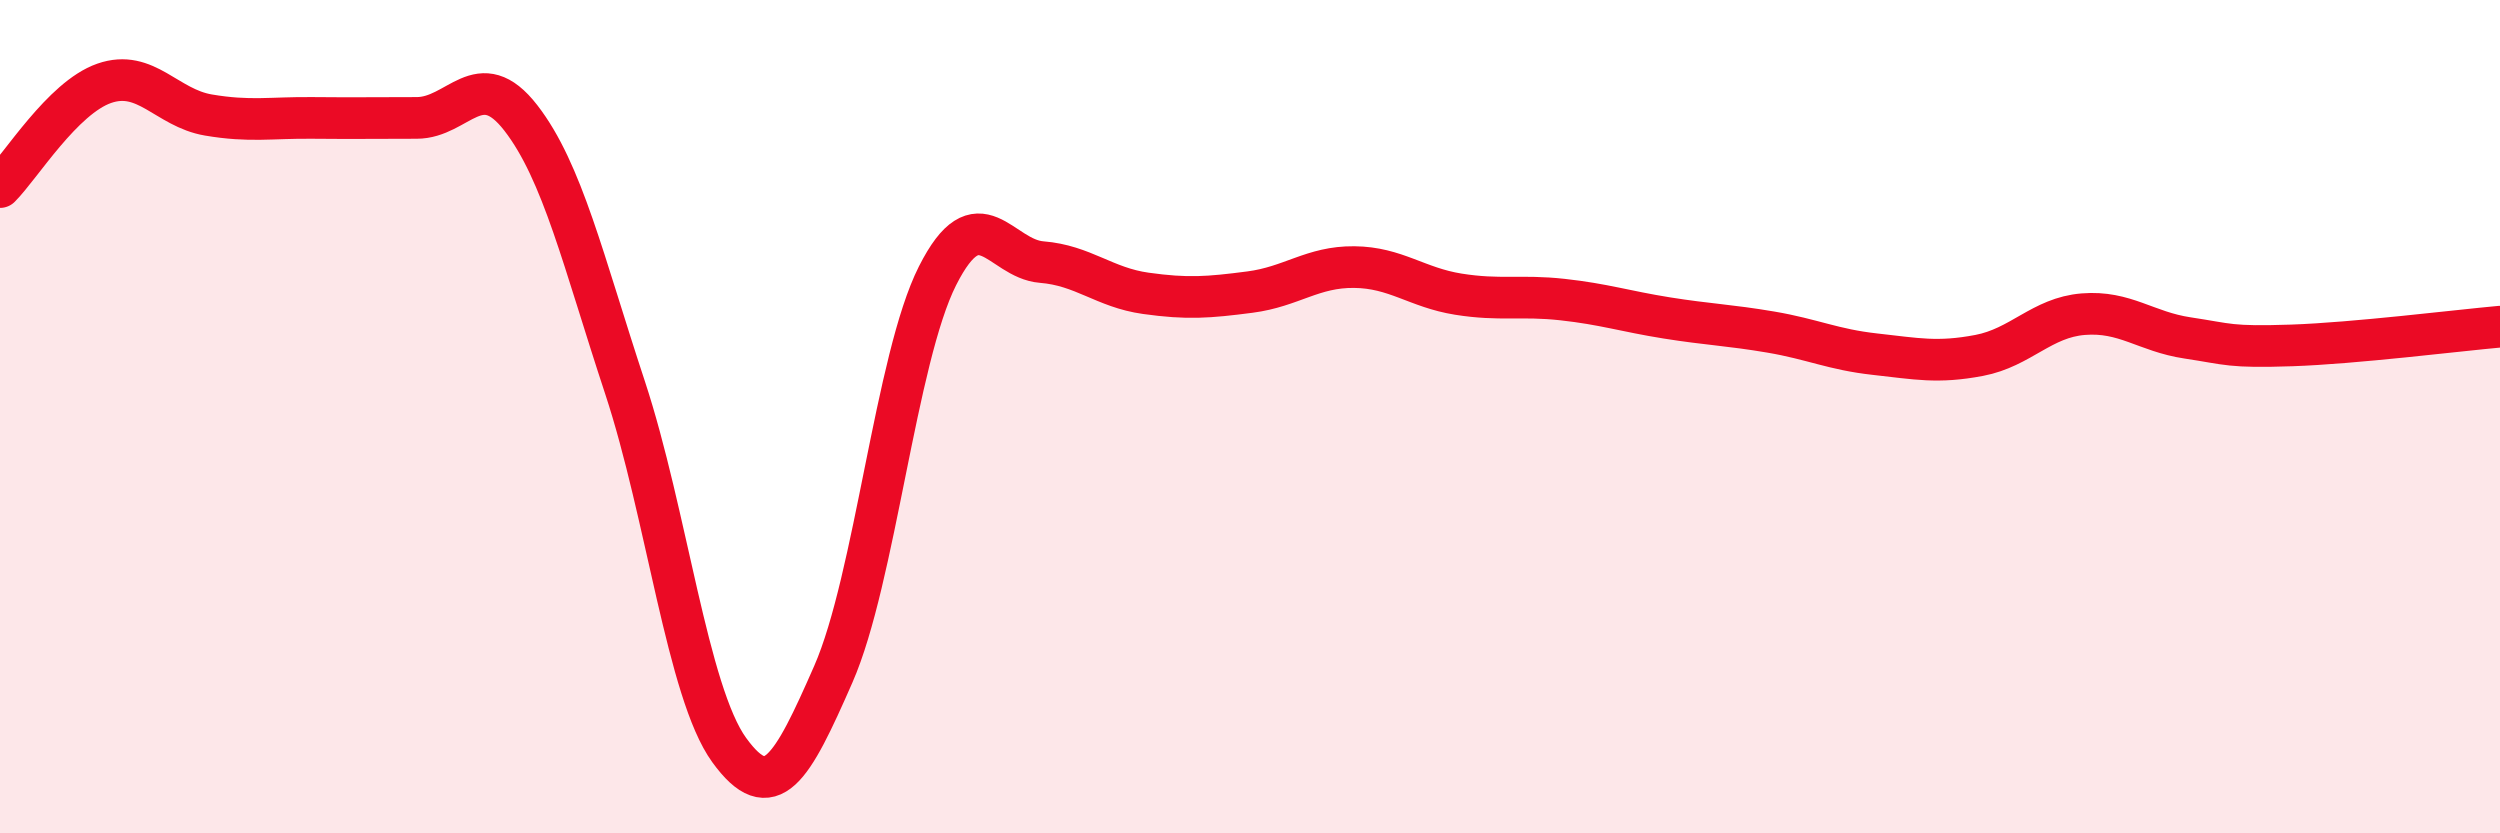
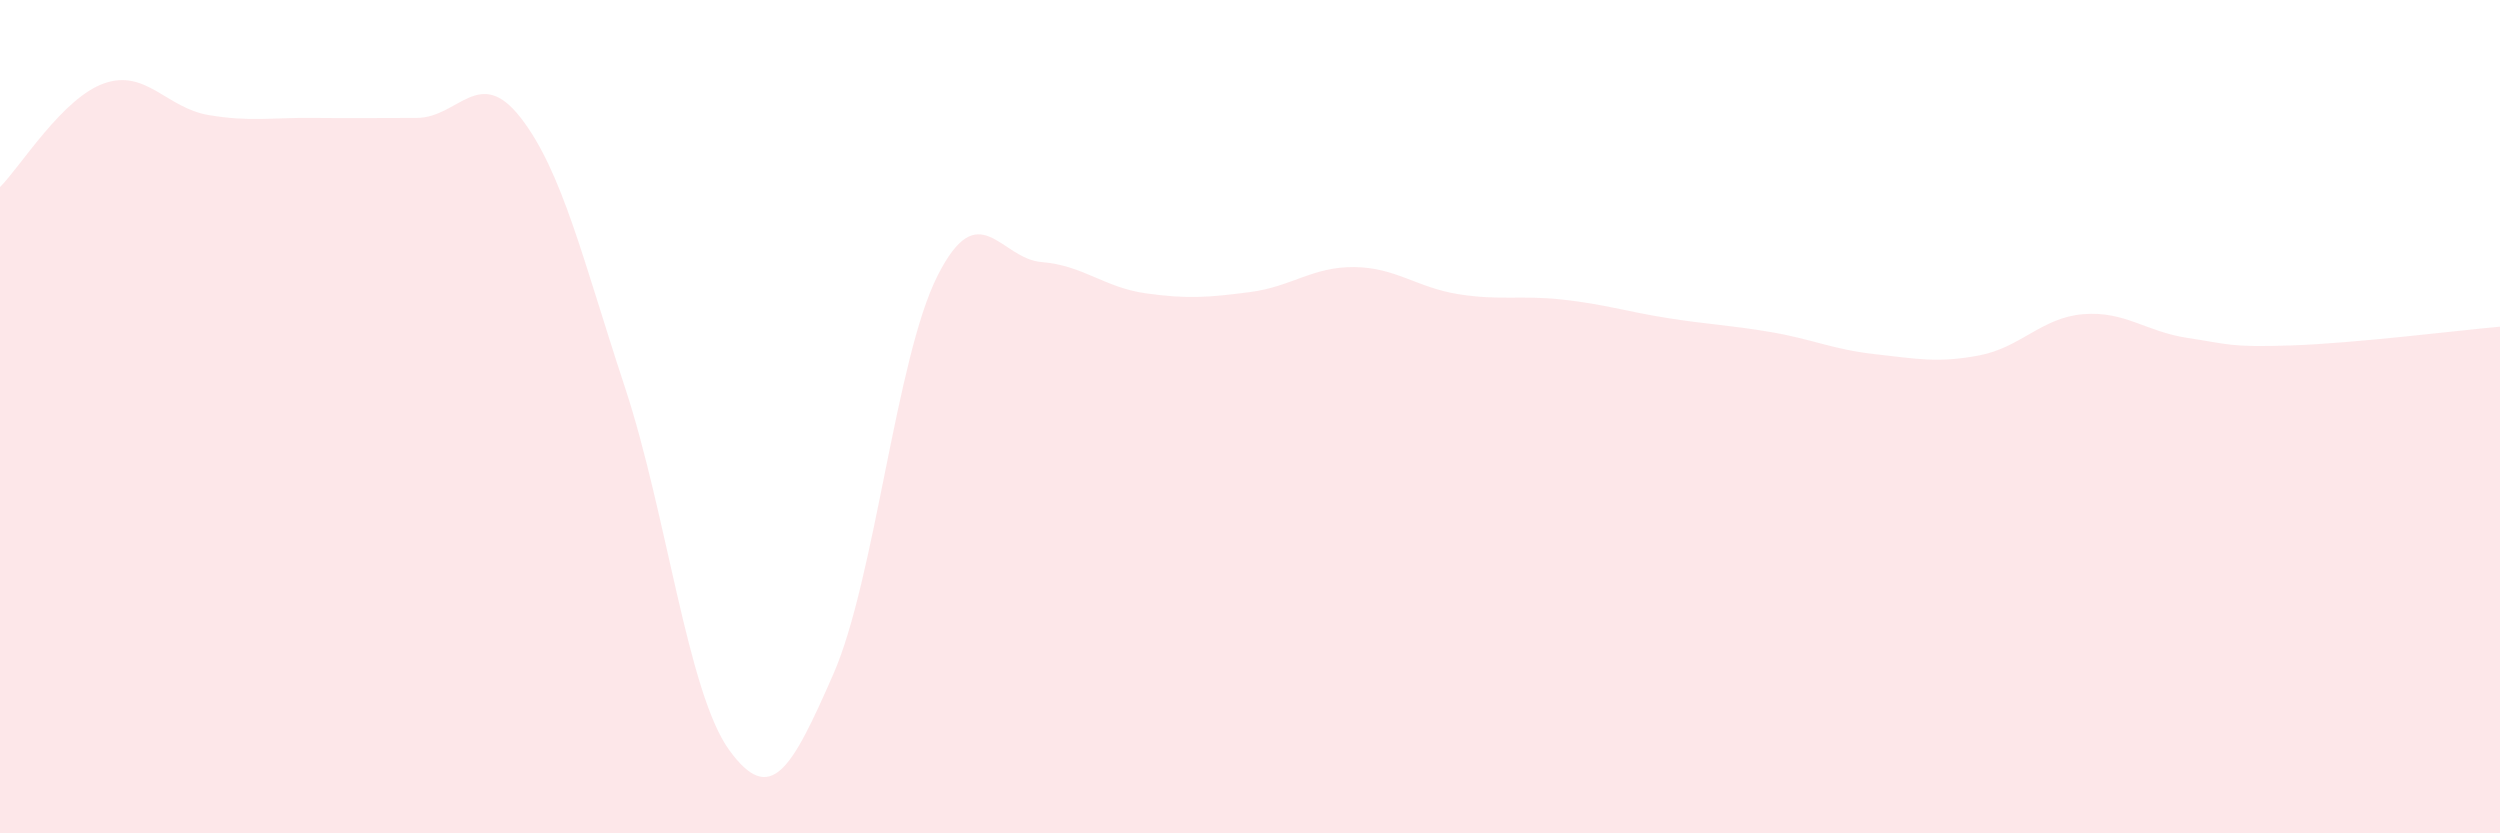
<svg xmlns="http://www.w3.org/2000/svg" width="60" height="20" viewBox="0 0 60 20">
  <path d="M 0,4.49 C 0.5,3.99 1.5,2.35 2.5,2 C 3.5,1.65 4,2.59 5,2.76 C 6,2.93 6.5,2.82 7.5,2.83 C 8.5,2.84 9,2.83 10,2.83 C 11,2.83 11.5,1.54 12.5,2.83 C 13.5,4.12 14,6.27 15,9.3 C 16,12.33 16.5,16.62 17.5,18 C 18.5,19.38 19,18.46 20,16.18 C 21,13.9 21.5,8.6 22.5,6.62 C 23.5,4.64 24,6.21 25,6.29 C 26,6.37 26.5,6.9 27.5,7.04 C 28.5,7.18 29,7.14 30,7.01 C 31,6.88 31.5,6.4 32.5,6.41 C 33.5,6.42 34,6.9 35,7.06 C 36,7.22 36.5,7.08 37.5,7.19 C 38.5,7.3 39,7.47 40,7.63 C 41,7.79 41.5,7.8 42.5,7.97 C 43.5,8.14 44,8.39 45,8.5 C 46,8.61 46.5,8.72 47.5,8.53 C 48.5,8.34 49,7.62 50,7.54 C 51,7.46 51.5,7.96 52.5,8.11 C 53.5,8.26 53.5,8.34 55,8.29 C 56.5,8.24 59,7.93 60,7.84L60 20L0 20Z" fill="#EB0A25" opacity="0.1" stroke-linecap="round" stroke-linejoin="round" />
-   <path d="M 0,4.49 C 0.5,3.99 1.5,2.35 2.5,2 C 3.5,1.65 4,2.59 5,2.76 C 6,2.93 6.5,2.82 7.5,2.83 C 8.5,2.84 9,2.83 10,2.83 C 11,2.83 11.5,1.54 12.5,2.83 C 13.5,4.12 14,6.27 15,9.3 C 16,12.33 16.5,16.62 17.5,18 C 18.5,19.38 19,18.46 20,16.18 C 21,13.9 21.5,8.6 22.5,6.62 C 23.5,4.64 24,6.21 25,6.29 C 26,6.37 26.5,6.9 27.5,7.04 C 28.5,7.18 29,7.14 30,7.01 C 31,6.88 31.5,6.4 32.5,6.41 C 33.5,6.42 34,6.9 35,7.06 C 36,7.22 36.5,7.08 37.5,7.19 C 38.5,7.3 39,7.47 40,7.63 C 41,7.79 41.5,7.8 42.5,7.97 C 43.5,8.14 44,8.39 45,8.5 C 46,8.61 46.5,8.72 47.5,8.53 C 48.5,8.34 49,7.62 50,7.54 C 51,7.46 51.5,7.96 52.5,8.11 C 53.5,8.26 53.5,8.34 55,8.29 C 56.5,8.24 59,7.93 60,7.84" stroke="#EB0A25" stroke-width="1" fill="none" stroke-linecap="round" stroke-linejoin="round" />
</svg>